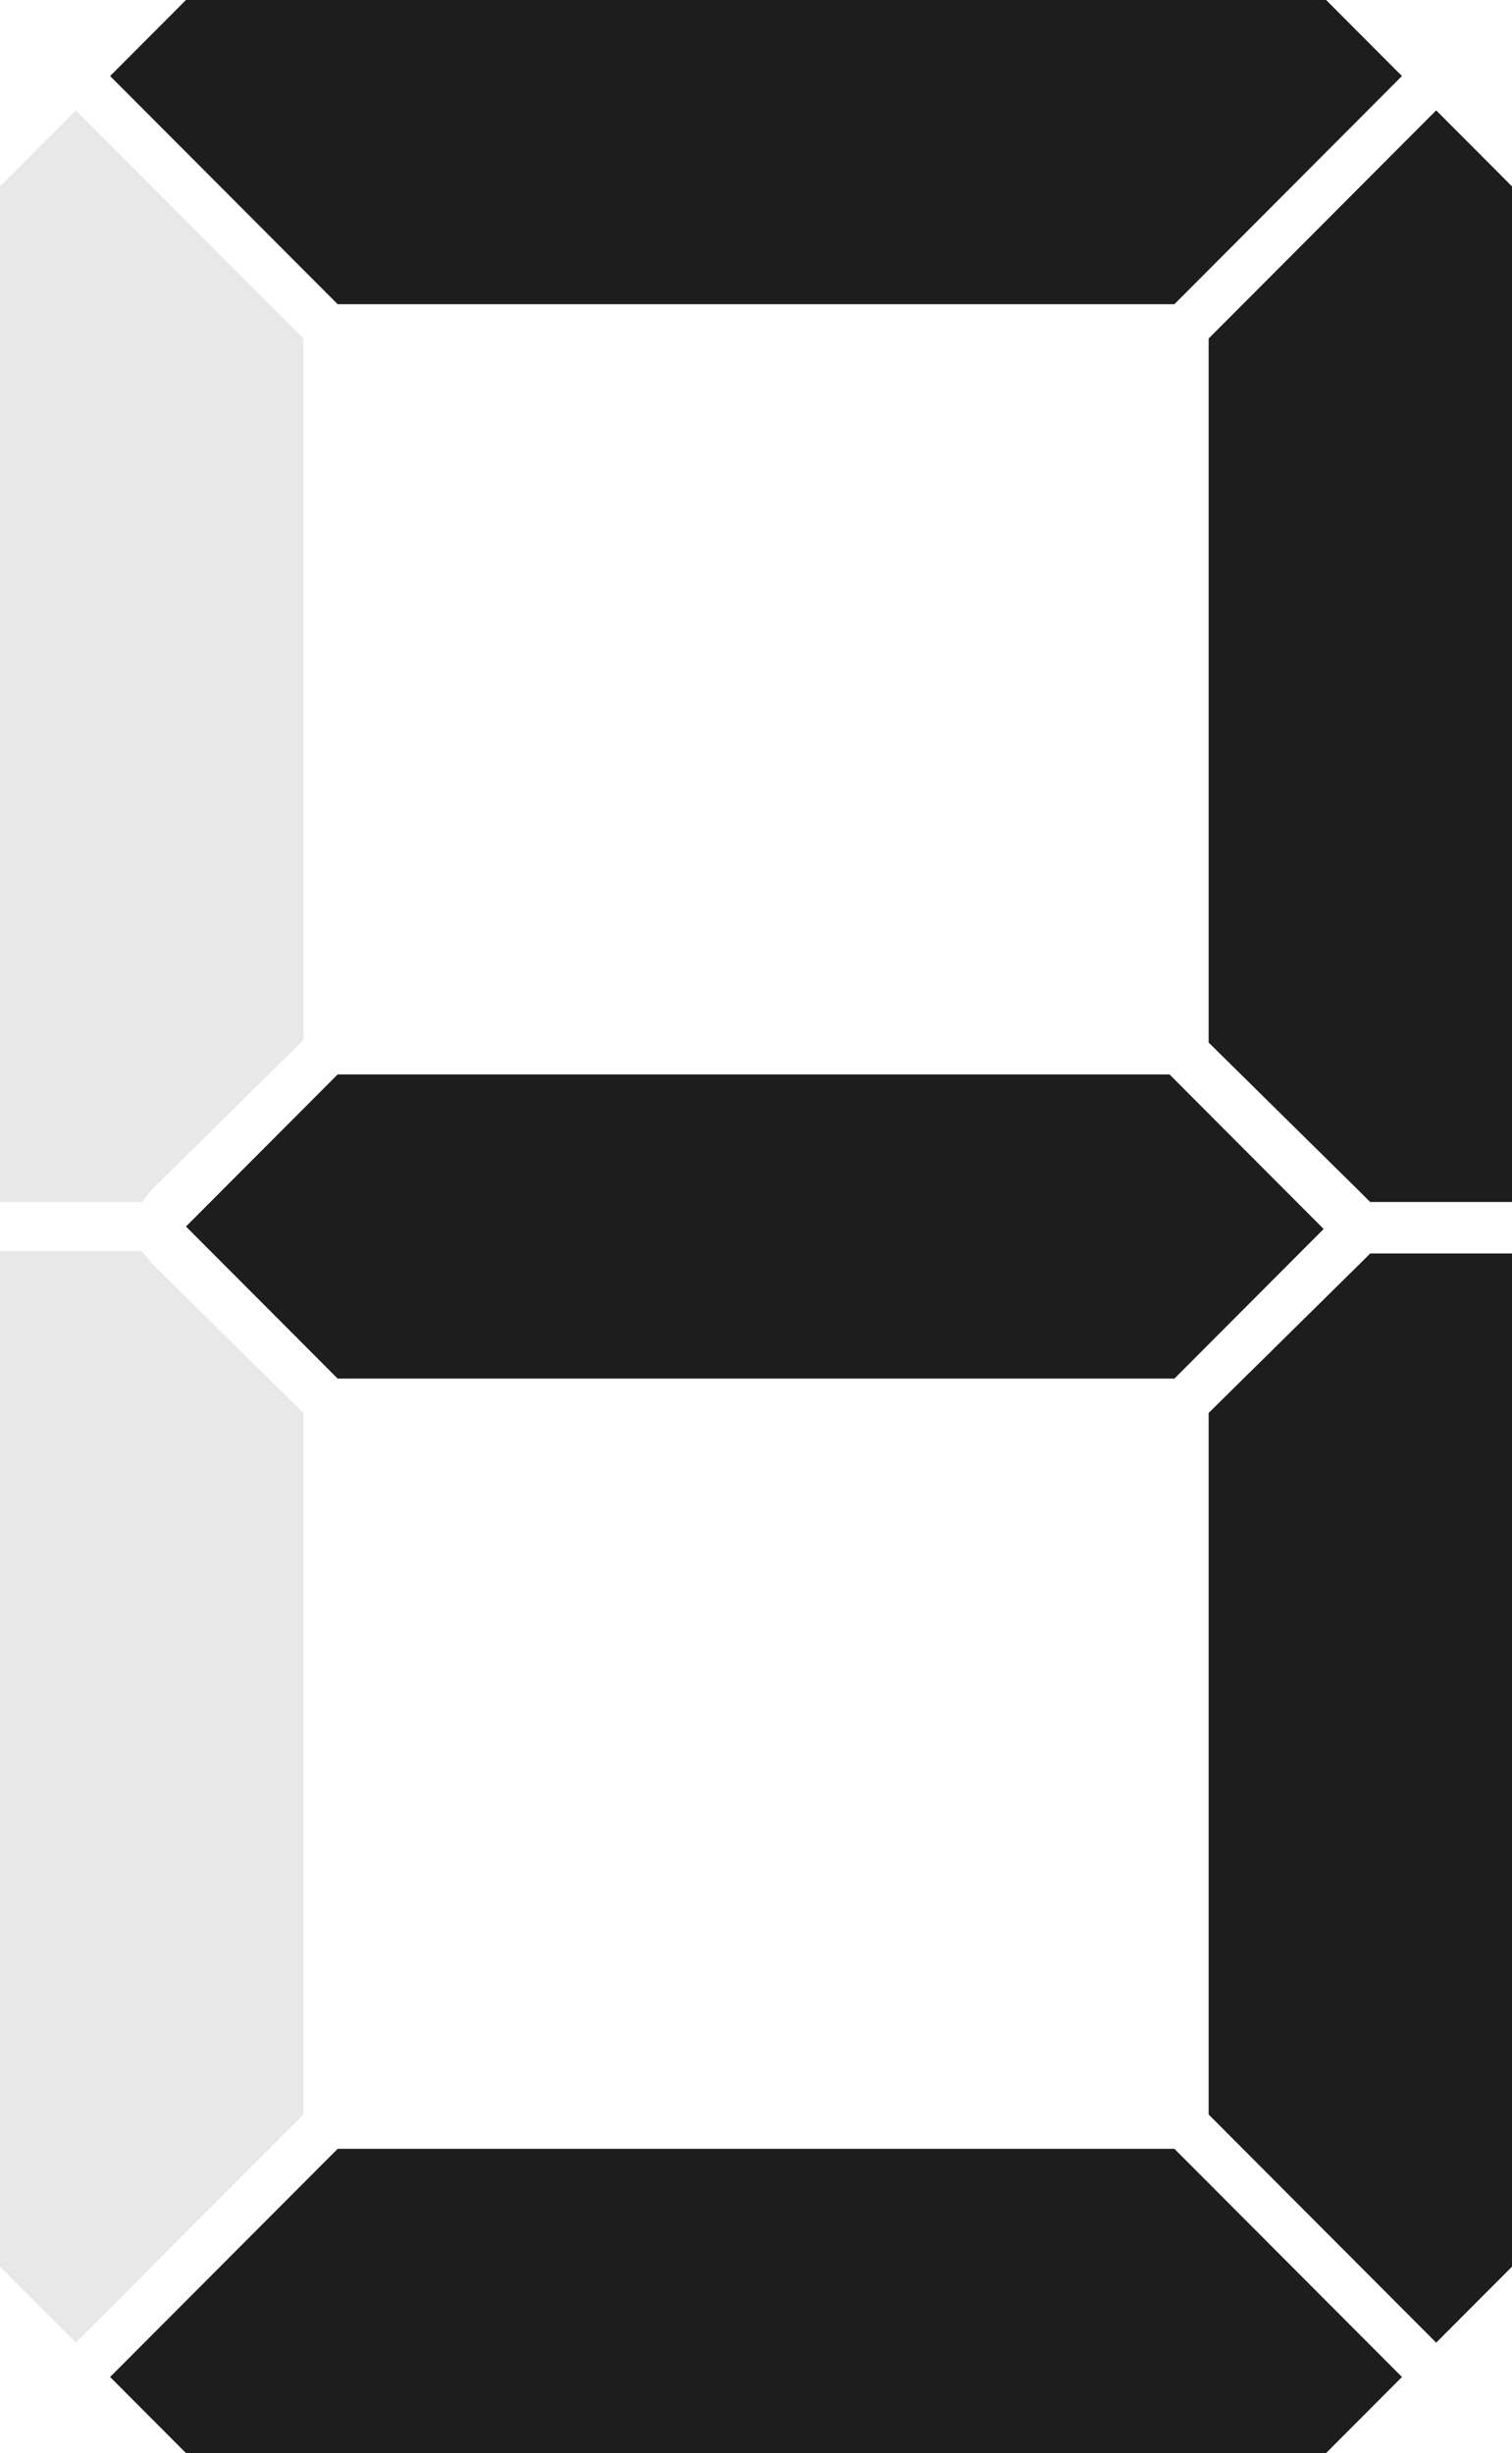
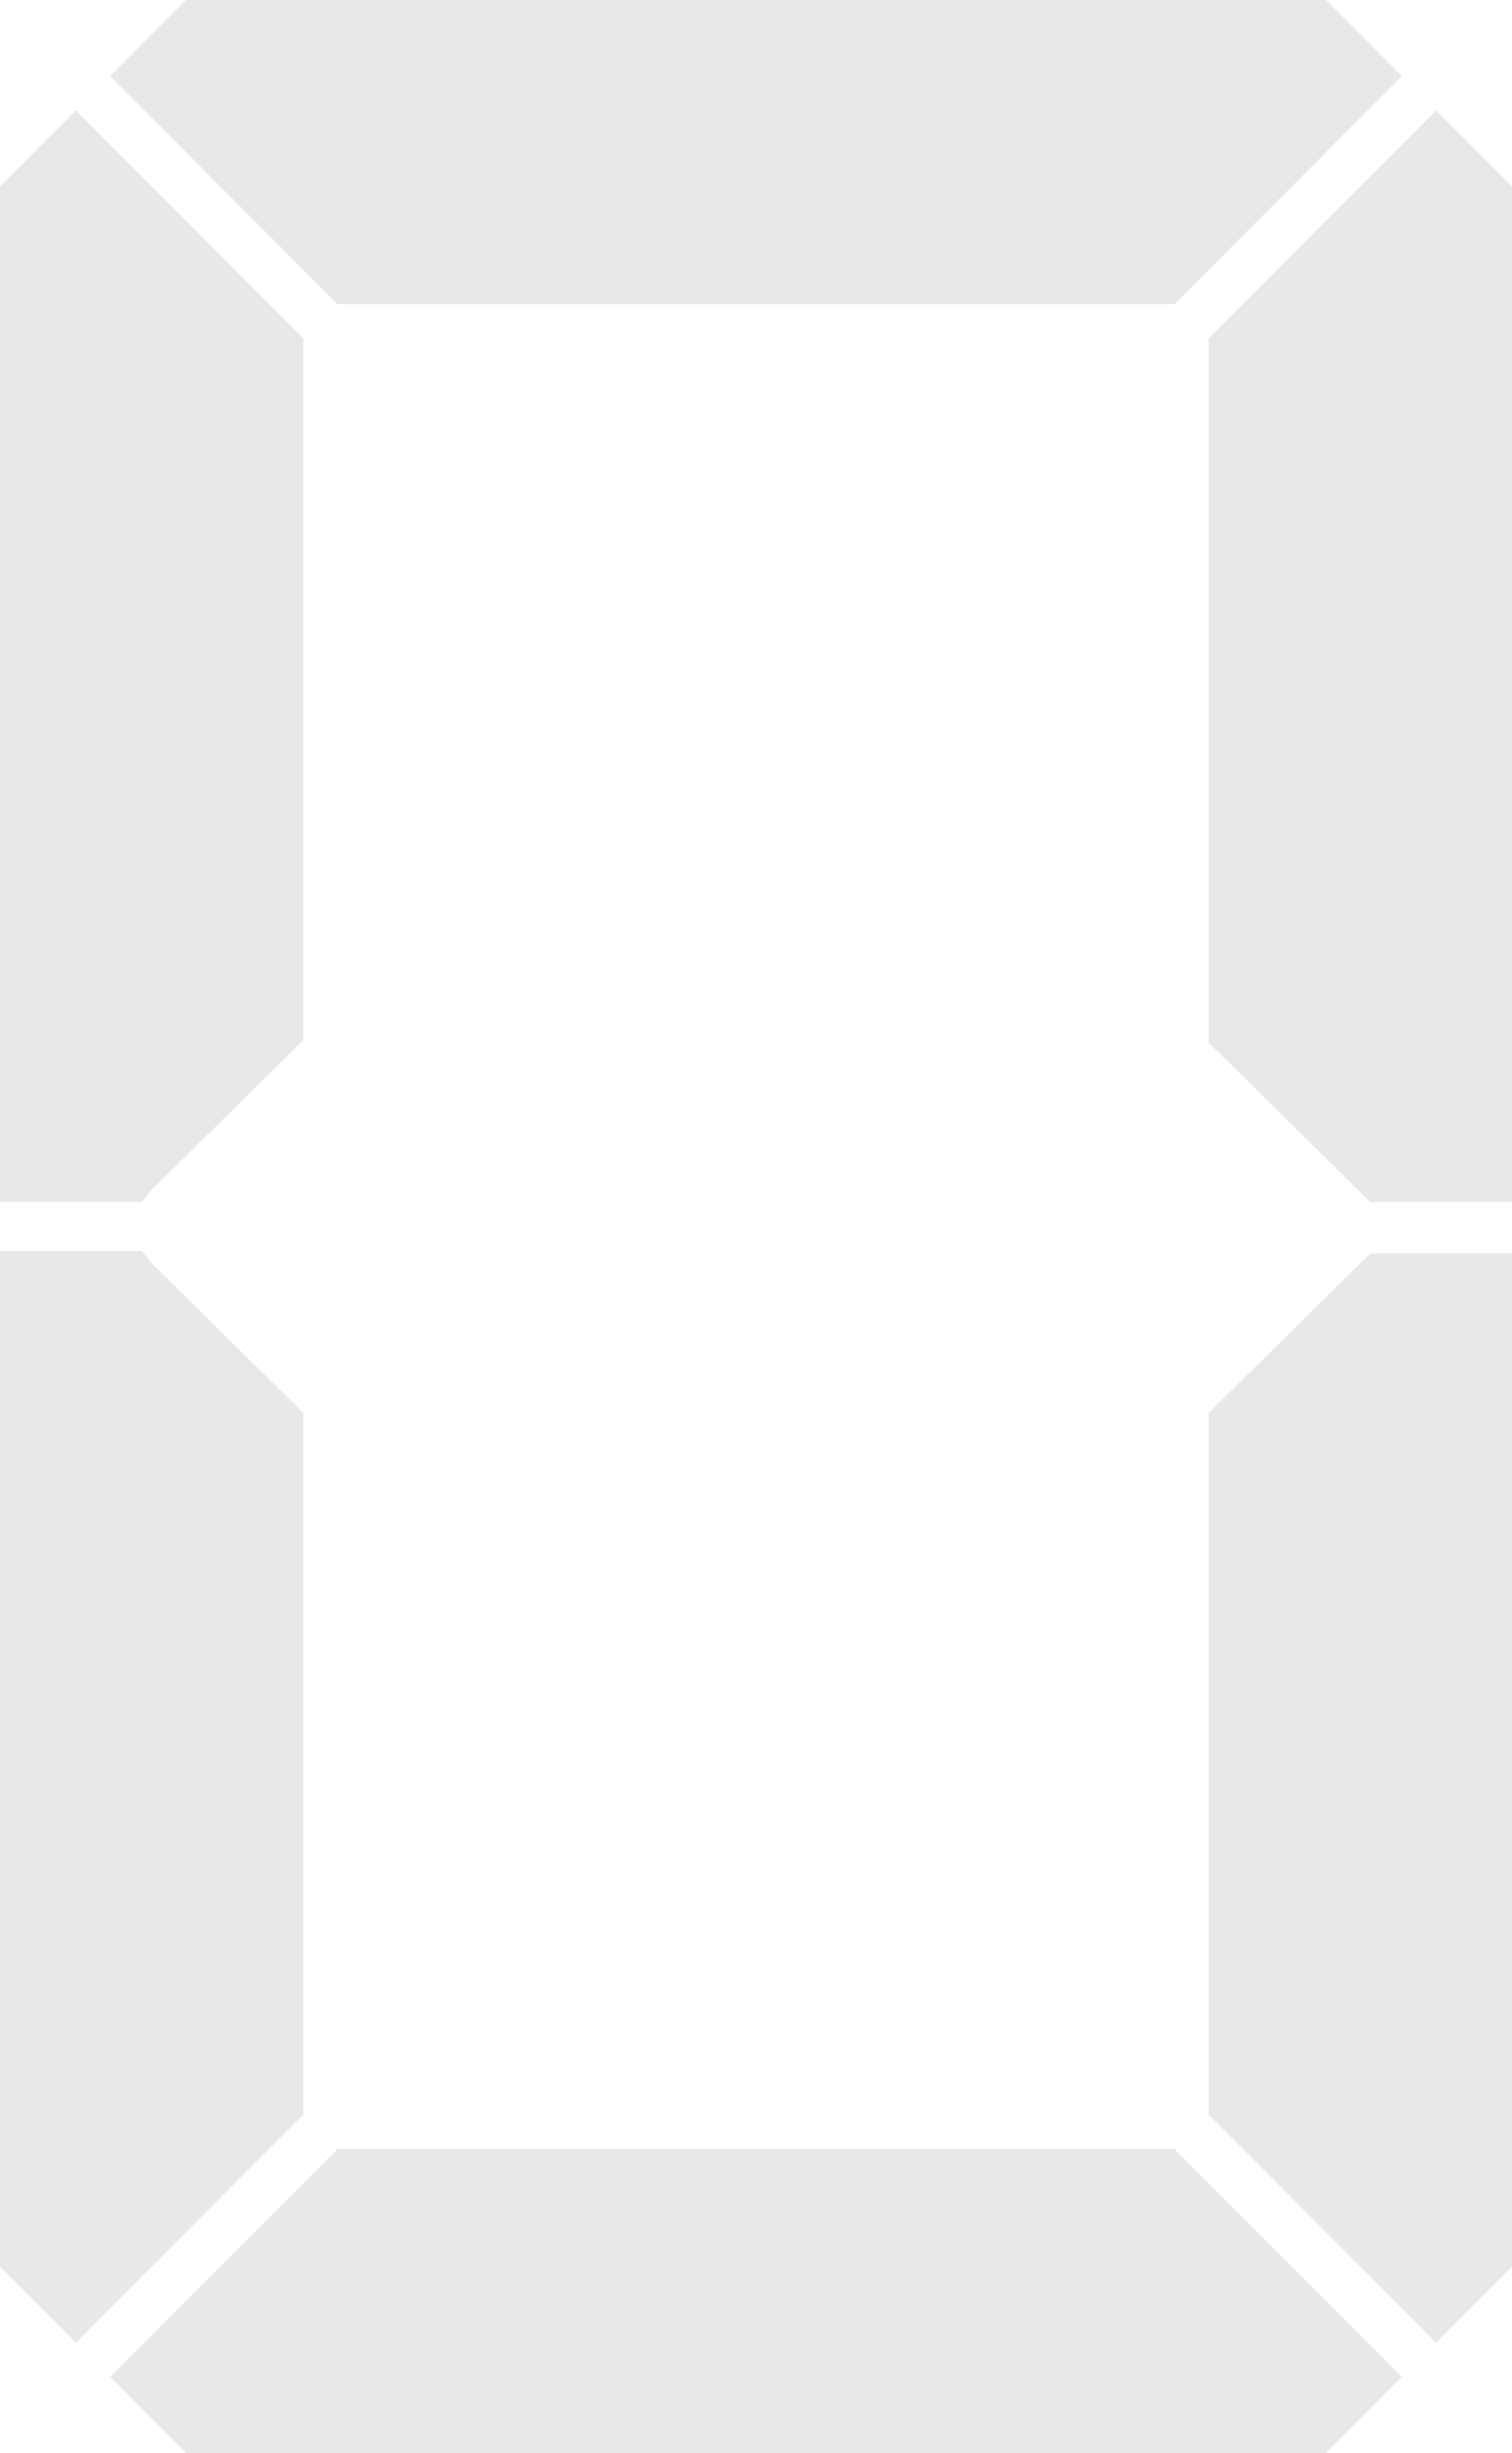
<svg xmlns="http://www.w3.org/2000/svg" width="37" height="60" viewBox="0 0 37 60" fill="none">
  <path opacity="0.1" d="M3.712 29.1L3.472 29.4H0V4.56L1.856 2.7L7.424 8.28V25.44L3.712 29.1ZM1.856 57.3L0 55.44V30.6H3.472L3.712 30.9L7.424 34.56V51.72L1.856 57.3ZM2.694 1.86L4.55 0H32.45L34.306 1.86L28.738 7.44H8.262L2.694 1.86ZM33.288 30.9L33.528 30.66H37V55.44L35.144 57.3L29.576 51.72V34.56L33.288 30.9ZM35.144 2.7L37 4.56V29.4H33.528L33.288 29.16L29.576 25.5V8.28L35.144 2.7ZM34.306 58.14L32.45 60H4.55L2.694 58.14L8.262 52.56H28.738L34.306 58.14Z" fill="#1D1D1D" />
-   <path d="M28.619 26.28L32.391 30.06L28.739 33.72H8.263L4.551 30L8.263 26.28H28.619ZM2.695 1.86L4.551 0H32.451L34.307 1.86L28.739 7.44H8.263L2.695 1.86ZM33.289 30.9L33.529 30.66H37.001V55.44L35.145 57.3L29.577 51.72V34.56L33.289 30.9ZM35.145 2.7L37.001 4.56V29.4H33.529L33.289 29.16L29.577 25.5V8.28L35.145 2.7ZM34.307 58.14L32.451 60H4.551L2.695 58.14L8.263 52.56H28.739L34.307 58.14Z" fill="#1D1D1D" />
</svg>